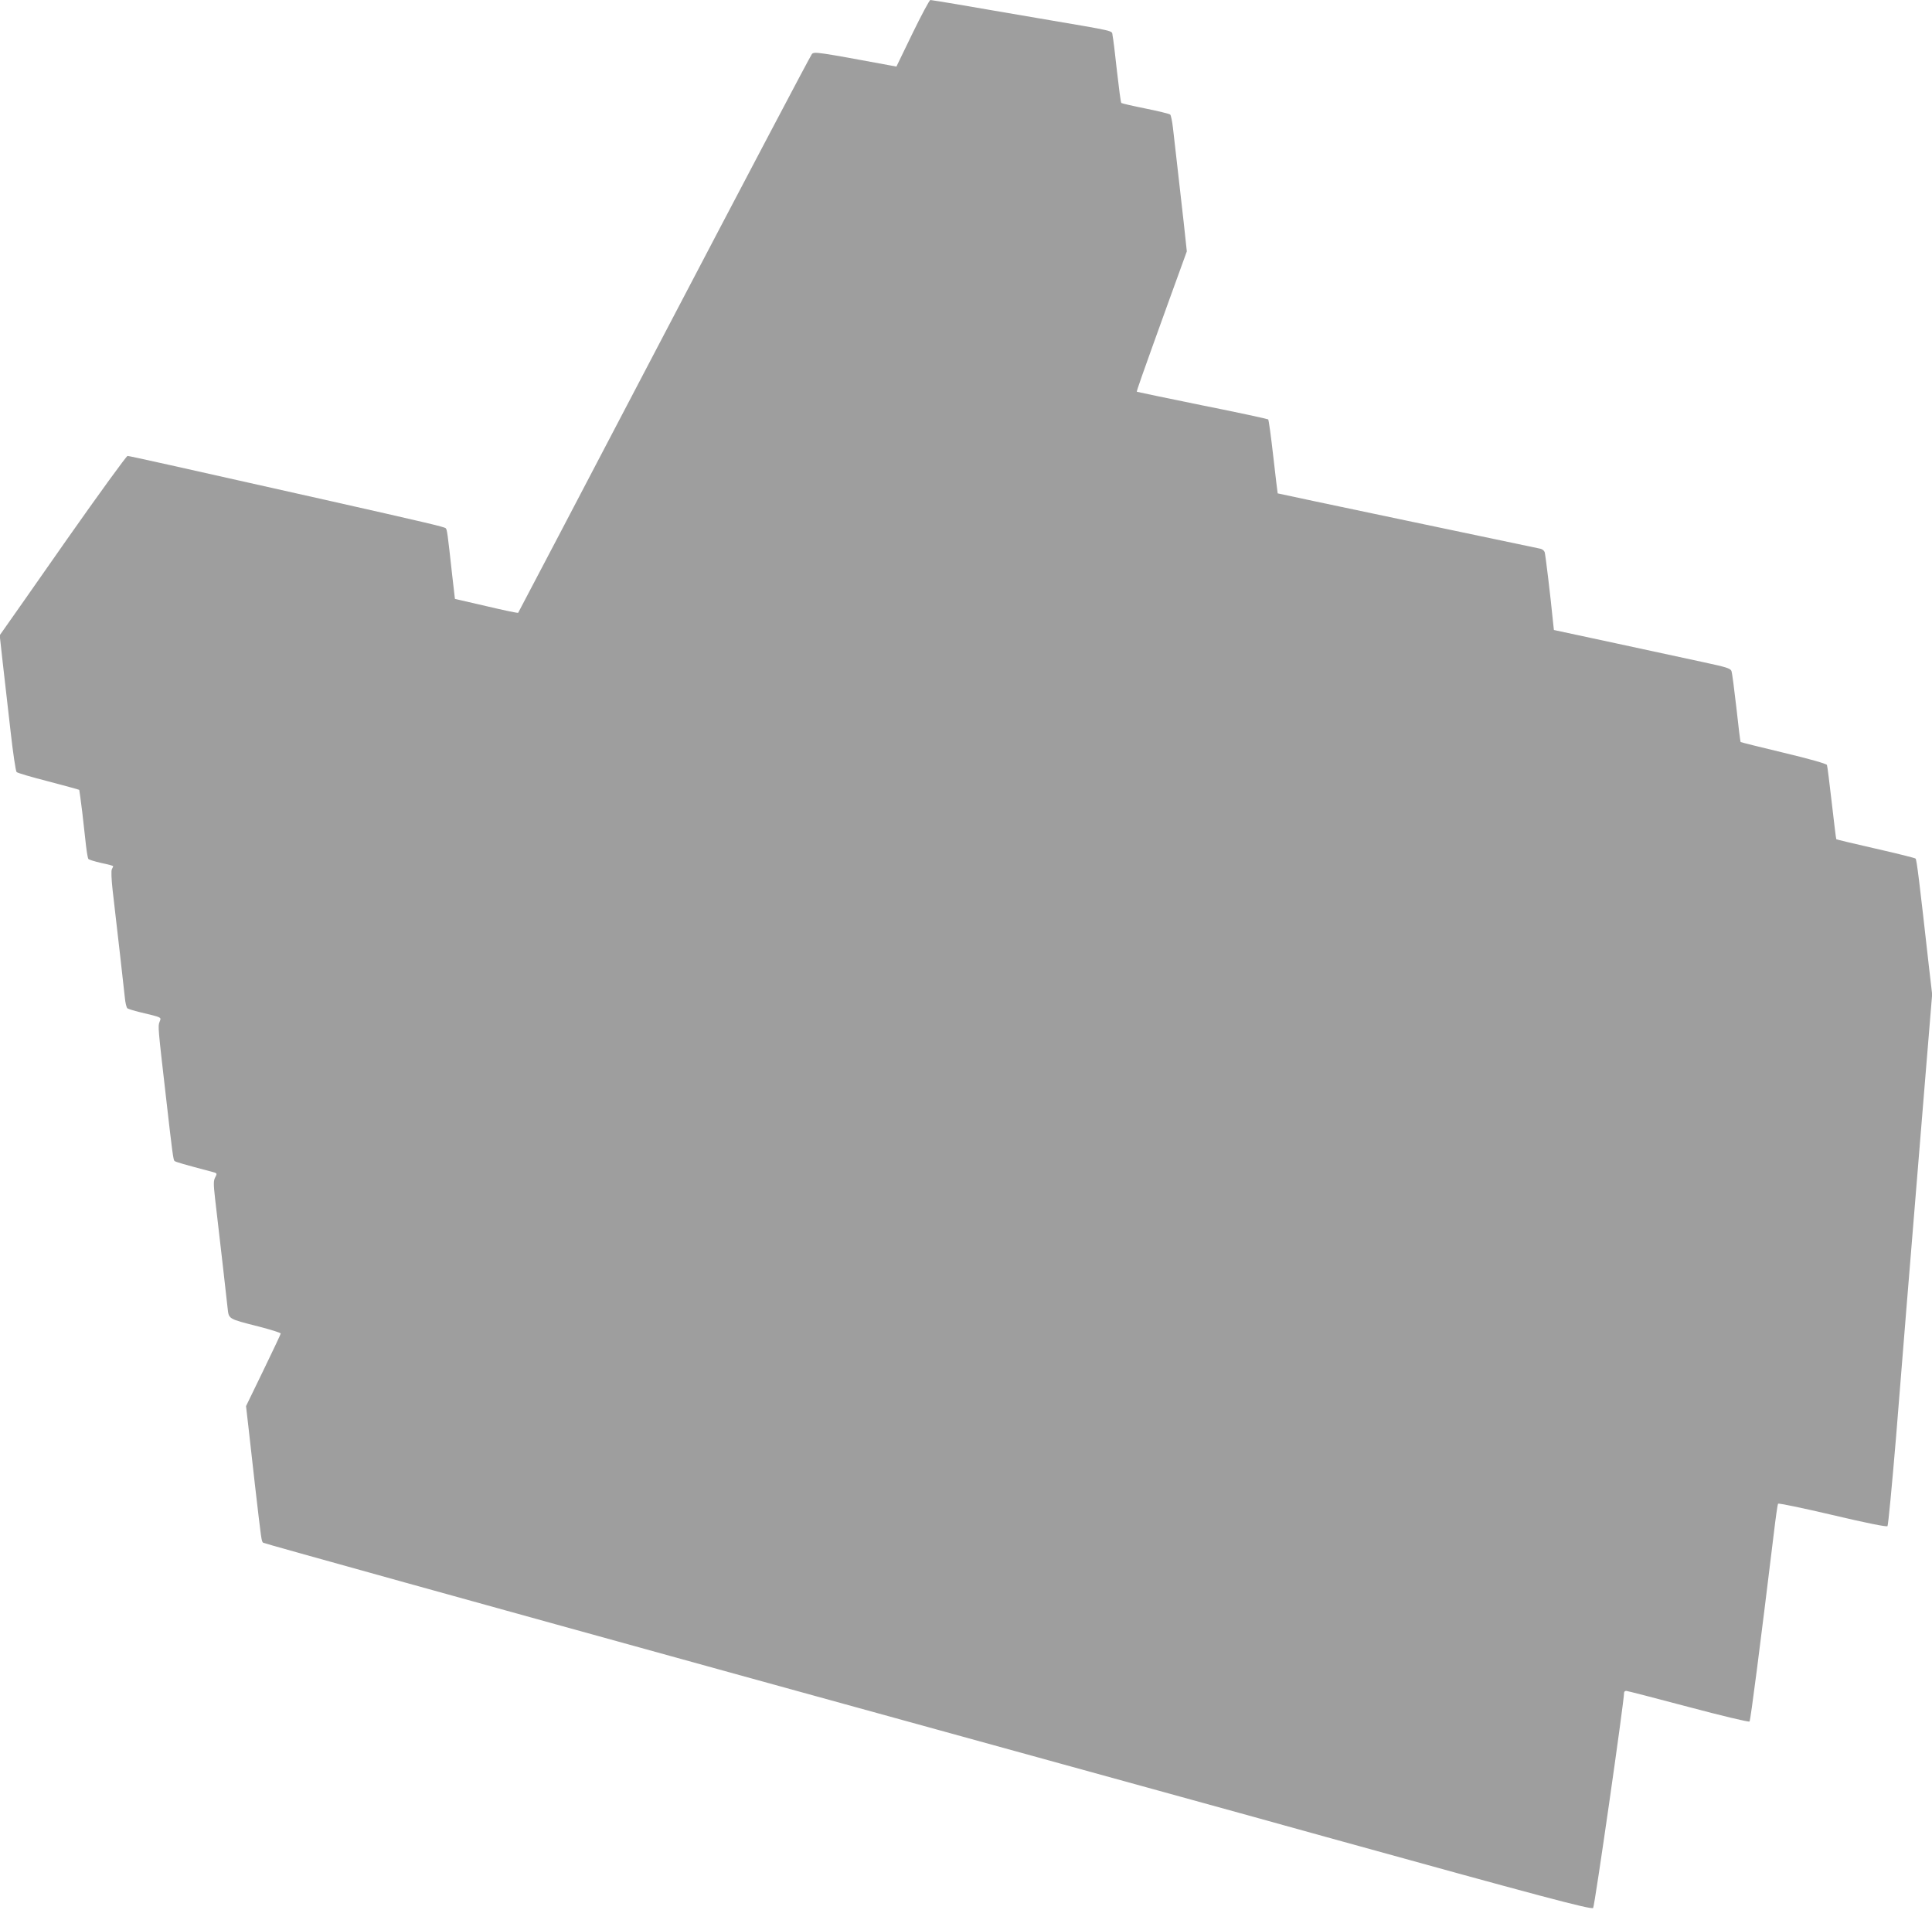
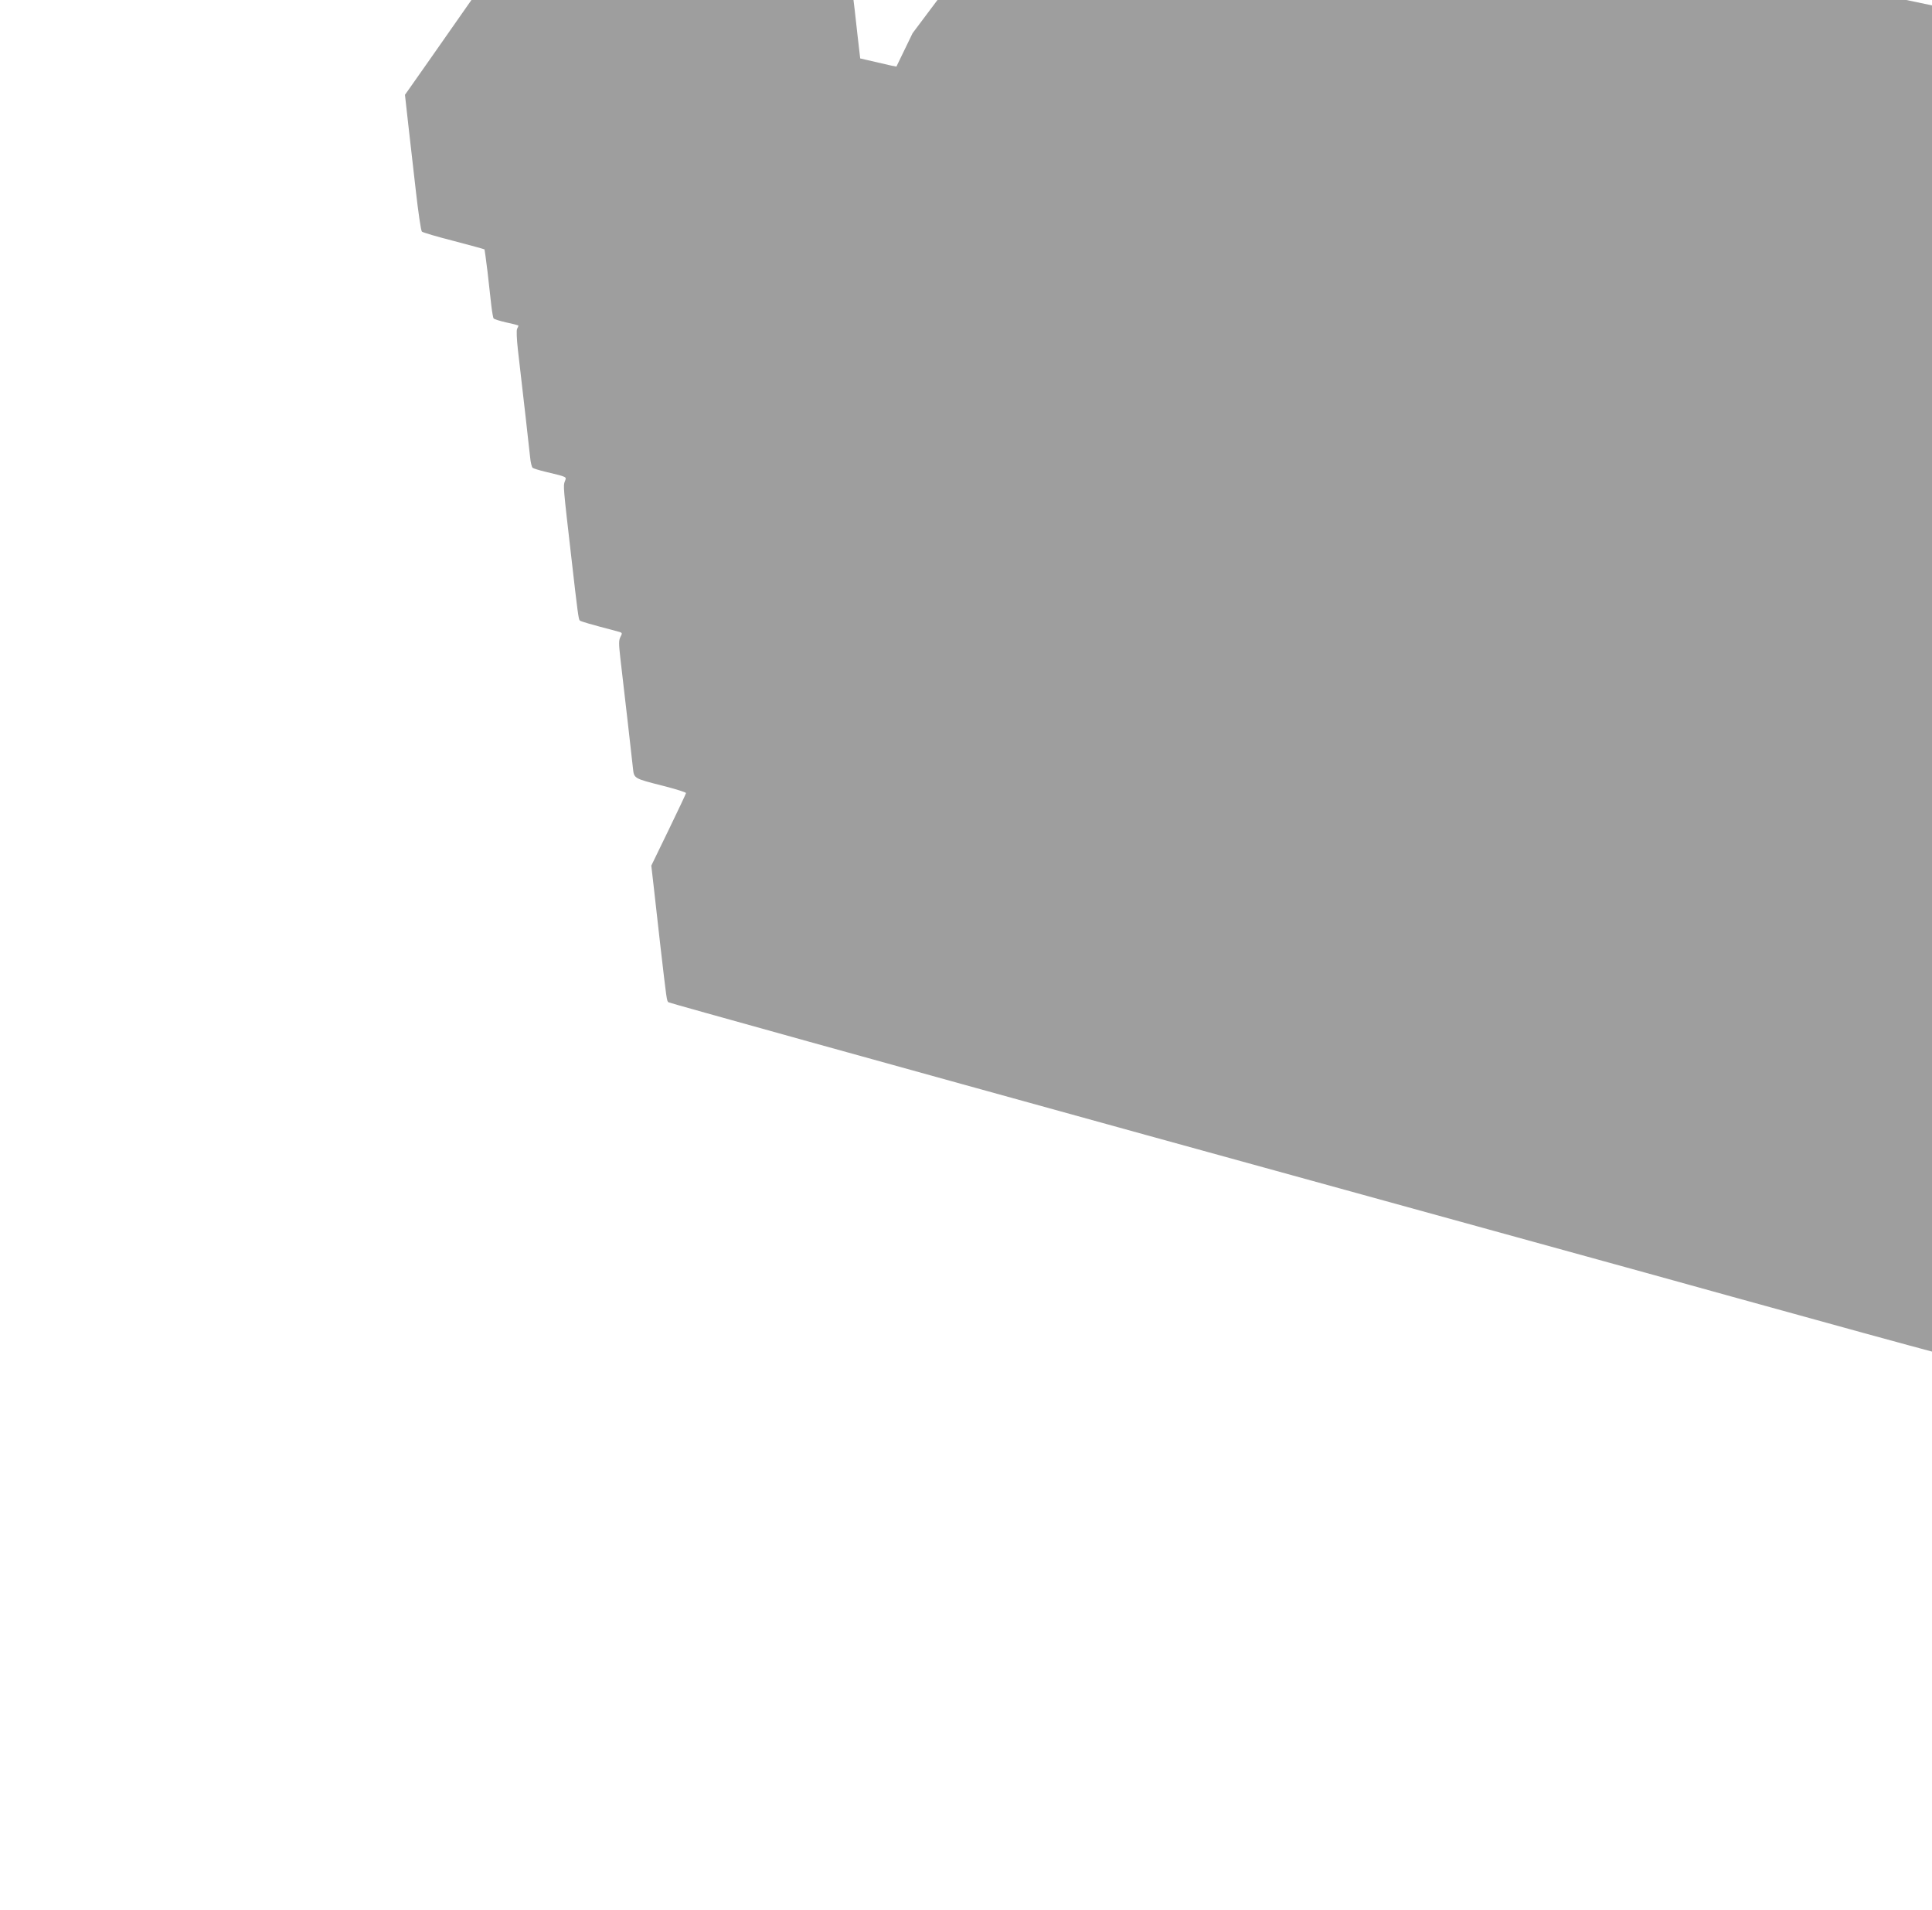
<svg xmlns="http://www.w3.org/2000/svg" version="1.0" width="1280pt" height="1265pt" viewBox="0 0 1280 1265" preserveAspectRatio="xMidYMid meet">
  <g transform="translate(0,1265) scale(0.1,-0.1)" fill="#9e9e9e" stroke="none">
-     <path d="M6046 12430 l-107 -221 -32 6 c-492 91 -512 94 -528 77 -9 -10 -449 -845 -979 -1857 -530 -1012 -965 -1842 -967 -1844 -2 -3 -97 17 -211 44 l-208 48 -18 156 c-31 282 -34 303 -43 312 -9 9 -123 36 -798 188 -993 223 -1298 291 -1310 291 -7 0 -188 -249 -401 -552 -213 -304 -400 -572 -417 -595 l-29 -41 21 -189 c12 -103 35 -305 51 -447 16 -143 34 -264 40 -270 6 -6 101 -34 211 -62 110 -29 202 -54 204 -56 1 -1 10 -68 20 -148 9 -80 20 -180 25 -223 5 -43 12 -82 15 -86 3 -5 41 -17 85 -27 44 -9 80 -19 80 -21 0 -2 -4 -12 -9 -21 -5 -10 -3 -64 5 -137 33 -282 75 -655 81 -712 3 -35 11 -67 17 -72 6 -4 43 -16 81 -25 154 -37 144 -33 132 -65 -11 -29 -11 -33 43 -501 42 -369 48 -412 56 -420 8 -7 67 -24 242 -70 42 -11 42 -11 28 -38 -12 -23 -12 -44 -1 -142 28 -238 77 -667 83 -725 8 -73 3 -70 203 -121 82 -21 149 -42 149 -47 0 -4 -52 -114 -115 -244 l-115 -237 15 -130 c8 -72 28 -248 44 -391 44 -379 43 -374 55 -384 6 -5 1433 -401 3171 -881 1738 -479 3225 -889 3305 -911 80 -22 208 -58 285 -79 77 -21 205 -57 285 -79 1409 -390 1753 -482 1765 -469 10 10 205 1369 205 1426 0 6 6 12 14 12 7 0 192 -48 411 -106 218 -58 401 -102 406 -97 7 7 70 497 161 1246 12 103 25 192 28 197 3 4 165 -29 360 -75 224 -53 359 -80 365 -74 5 5 30 271 57 592 26 320 56 695 67 832 32 385 66 803 121 1479 l51 620 -21 180 c-64 572 -81 711 -89 719 -4 4 -124 34 -265 66 -141 32 -258 60 -260 62 -2 2 -15 111 -30 241 -15 131 -29 244 -32 251 -3 8 -115 40 -287 81 -155 37 -283 69 -285 71 -2 2 -15 104 -28 227 -14 122 -28 232 -33 244 -7 17 -37 26 -182 57 -96 21 -358 77 -584 126 l-410 88 -7 64 c-16 164 -49 436 -54 451 -3 10 -15 20 -27 23 -12 3 -409 86 -881 185 -472 99 -860 181 -861 182 -1 2 -14 111 -29 243 -15 132 -30 243 -34 247 -4 3 -200 46 -437 93 -236 48 -431 89 -433 90 -3 3 23 78 215 610 l116 320 -21 195 c-12 107 -31 274 -42 370 -11 96 -24 210 -29 254 -5 43 -13 82 -18 87 -5 5 -78 23 -163 40 -85 17 -158 34 -161 37 -4 4 -16 99 -29 212 -12 113 -25 218 -29 235 -8 35 43 23 -496 115 -192 33 -429 73 -525 90 -96 16 -180 30 -186 30 -6 0 -59 -99 -118 -220z" />
+     <path d="M6046 12430 l-107 -221 -32 6 l-208 48 -18 156 c-31 282 -34 303 -43 312 -9 9 -123 36 -798 188 -993 223 -1298 291 -1310 291 -7 0 -188 -249 -401 -552 -213 -304 -400 -572 -417 -595 l-29 -41 21 -189 c12 -103 35 -305 51 -447 16 -143 34 -264 40 -270 6 -6 101 -34 211 -62 110 -29 202 -54 204 -56 1 -1 10 -68 20 -148 9 -80 20 -180 25 -223 5 -43 12 -82 15 -86 3 -5 41 -17 85 -27 44 -9 80 -19 80 -21 0 -2 -4 -12 -9 -21 -5 -10 -3 -64 5 -137 33 -282 75 -655 81 -712 3 -35 11 -67 17 -72 6 -4 43 -16 81 -25 154 -37 144 -33 132 -65 -11 -29 -11 -33 43 -501 42 -369 48 -412 56 -420 8 -7 67 -24 242 -70 42 -11 42 -11 28 -38 -12 -23 -12 -44 -1 -142 28 -238 77 -667 83 -725 8 -73 3 -70 203 -121 82 -21 149 -42 149 -47 0 -4 -52 -114 -115 -244 l-115 -237 15 -130 c8 -72 28 -248 44 -391 44 -379 43 -374 55 -384 6 -5 1433 -401 3171 -881 1738 -479 3225 -889 3305 -911 80 -22 208 -58 285 -79 77 -21 205 -57 285 -79 1409 -390 1753 -482 1765 -469 10 10 205 1369 205 1426 0 6 6 12 14 12 7 0 192 -48 411 -106 218 -58 401 -102 406 -97 7 7 70 497 161 1246 12 103 25 192 28 197 3 4 165 -29 360 -75 224 -53 359 -80 365 -74 5 5 30 271 57 592 26 320 56 695 67 832 32 385 66 803 121 1479 l51 620 -21 180 c-64 572 -81 711 -89 719 -4 4 -124 34 -265 66 -141 32 -258 60 -260 62 -2 2 -15 111 -30 241 -15 131 -29 244 -32 251 -3 8 -115 40 -287 81 -155 37 -283 69 -285 71 -2 2 -15 104 -28 227 -14 122 -28 232 -33 244 -7 17 -37 26 -182 57 -96 21 -358 77 -584 126 l-410 88 -7 64 c-16 164 -49 436 -54 451 -3 10 -15 20 -27 23 -12 3 -409 86 -881 185 -472 99 -860 181 -861 182 -1 2 -14 111 -29 243 -15 132 -30 243 -34 247 -4 3 -200 46 -437 93 -236 48 -431 89 -433 90 -3 3 23 78 215 610 l116 320 -21 195 c-12 107 -31 274 -42 370 -11 96 -24 210 -29 254 -5 43 -13 82 -18 87 -5 5 -78 23 -163 40 -85 17 -158 34 -161 37 -4 4 -16 99 -29 212 -12 113 -25 218 -29 235 -8 35 43 23 -496 115 -192 33 -429 73 -525 90 -96 16 -180 30 -186 30 -6 0 -59 -99 -118 -220z" />
  </g>
</svg>